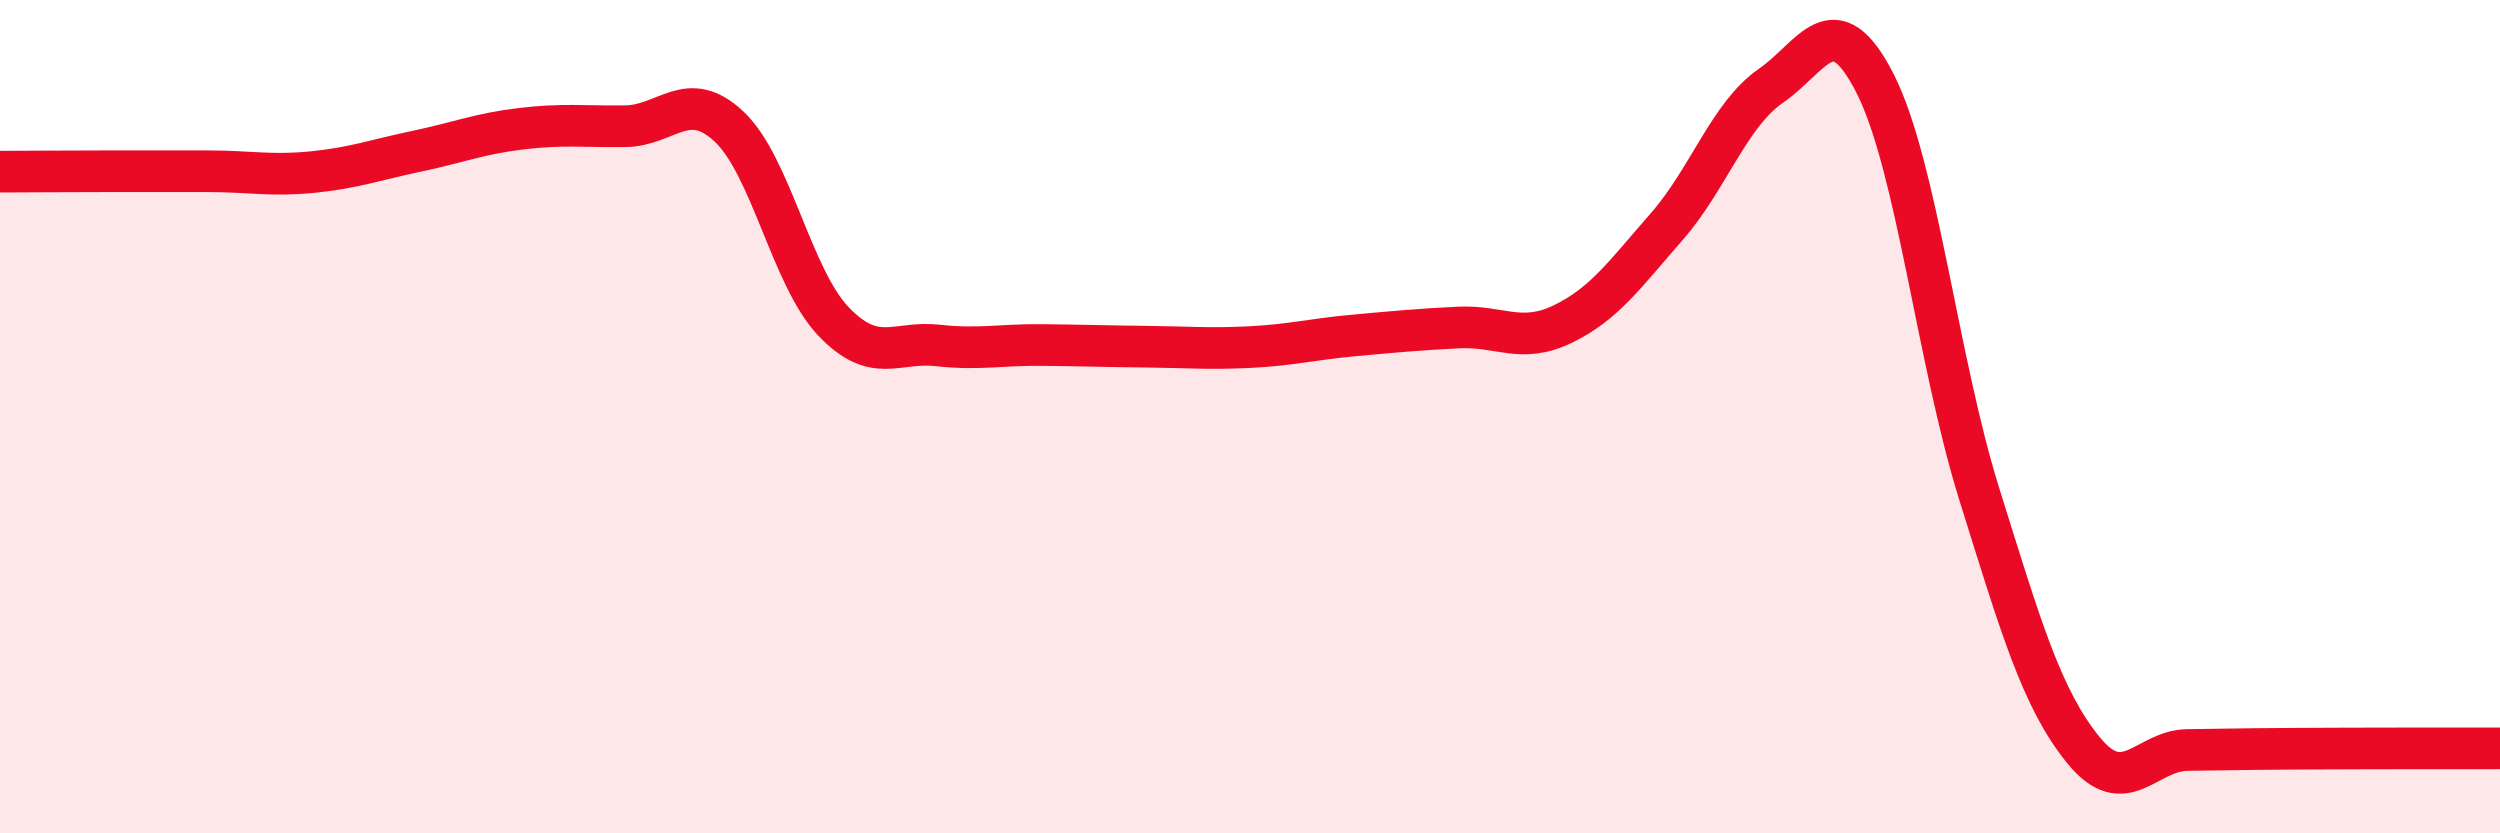
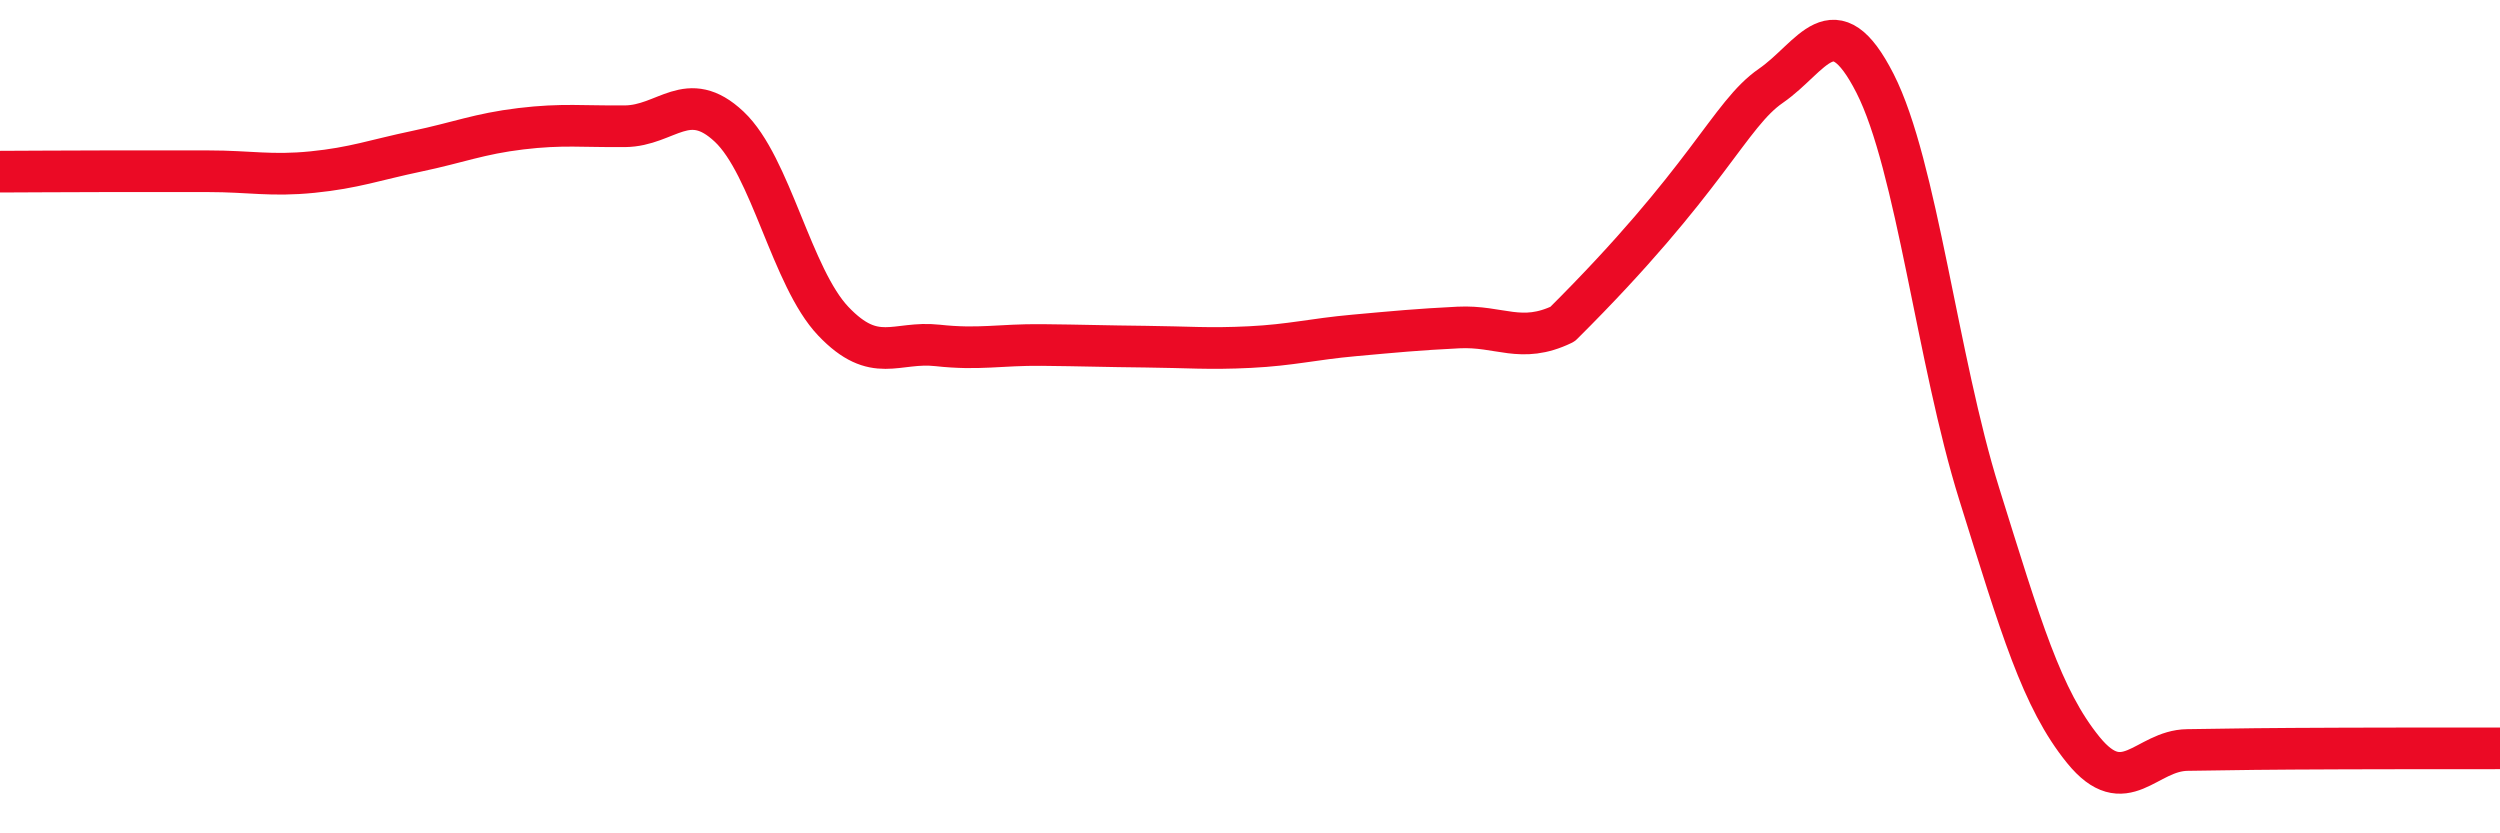
<svg xmlns="http://www.w3.org/2000/svg" width="60" height="20" viewBox="0 0 60 20">
-   <path d="M 0,4.12 C 0.5,4.12 1.5,4.11 2.5,4.11 C 3.5,4.11 4,4.11 5,4.11 C 6,4.11 6.5,4.23 7.5,4.13 C 8.5,4.03 9,3.84 10,3.63 C 11,3.42 11.5,3.21 12.5,3.09 C 13.5,2.97 14,3.04 15,3.03 C 16,3.02 16.5,2.1 17.5,3.04 C 18.5,3.98 19,6.66 20,7.71 C 21,8.76 21.5,8.18 22.5,8.29 C 23.5,8.4 24,8.27 25,8.28 C 26,8.29 26.5,8.31 27.5,8.32 C 28.5,8.33 29,8.38 30,8.33 C 31,8.28 31.5,8.14 32.5,8.05 C 33.5,7.96 34,7.91 35,7.86 C 36,7.81 36.5,8.26 37.5,7.78 C 38.5,7.3 39,6.58 40,5.44 C 41,4.3 41.5,2.75 42.5,2.06 C 43.5,1.37 44,0.04 45,2 C 46,3.96 46.5,8.65 47.5,11.85 C 48.5,15.05 49,16.77 50,18 C 51,19.23 51.5,18.01 52.5,18 C 53.5,17.99 53.5,17.98 55,17.97 C 56.5,17.96 59,17.96 60,17.96L60 20L0 20Z" fill="#EB0A25" opacity="0.1" stroke-linecap="round" stroke-linejoin="round" />
-   <path d="M 0,4.12 C 0.5,4.12 1.5,4.11 2.5,4.11 C 3.5,4.11 4,4.11 5,4.11 C 6,4.11 6.5,4.23 7.5,4.13 C 8.5,4.03 9,3.84 10,3.63 C 11,3.42 11.5,3.21 12.5,3.09 C 13.5,2.97 14,3.04 15,3.03 C 16,3.02 16.5,2.1 17.5,3.04 C 18.5,3.98 19,6.66 20,7.71 C 21,8.76 21.5,8.18 22.5,8.29 C 23.5,8.4 24,8.27 25,8.28 C 26,8.29 26.5,8.31 27.5,8.32 C 28.5,8.33 29,8.38 30,8.33 C 31,8.28 31.5,8.14 32.5,8.05 C 33.5,7.96 34,7.91 35,7.86 C 36,7.81 36.5,8.26 37.5,7.78 C 38.5,7.3 39,6.58 40,5.44 C 41,4.3 41.5,2.75 42.5,2.06 C 43.5,1.37 44,0.04 45,2 C 46,3.96 46.5,8.65 47.5,11.85 C 48.5,15.05 49,16.77 50,18 C 51,19.23 51.5,18.01 52.5,18 C 53.5,17.99 53.5,17.98 55,17.97 C 56.5,17.96 59,17.96 60,17.96" stroke="#EB0A25" stroke-width="1" fill="none" stroke-linecap="round" stroke-linejoin="round" />
+   <path d="M 0,4.12 C 0.5,4.12 1.5,4.11 2.5,4.11 C 3.5,4.11 4,4.11 5,4.11 C 6,4.11 6.5,4.23 7.5,4.13 C 8.5,4.03 9,3.84 10,3.63 C 11,3.42 11.5,3.21 12.5,3.09 C 13.5,2.97 14,3.04 15,3.03 C 16,3.02 16.5,2.1 17.5,3.04 C 18.5,3.98 19,6.66 20,7.71 C 21,8.76 21.5,8.18 22.5,8.29 C 23.5,8.4 24,8.27 25,8.28 C 26,8.29 26.5,8.31 27.5,8.32 C 28.5,8.33 29,8.38 30,8.33 C 31,8.28 31.5,8.14 32.5,8.05 C 33.5,7.96 34,7.91 35,7.86 C 36,7.81 36.5,8.26 37.5,7.78 C 41,4.3 41.5,2.75 42.5,2.06 C 43.5,1.37 44,0.04 45,2 C 46,3.96 46.5,8.65 47.5,11.85 C 48.5,15.05 49,16.77 50,18 C 51,19.23 51.5,18.01 52.5,18 C 53.5,17.99 53.5,17.98 55,17.97 C 56.5,17.96 59,17.96 60,17.96" stroke="#EB0A25" stroke-width="1" fill="none" stroke-linecap="round" stroke-linejoin="round" />
</svg>